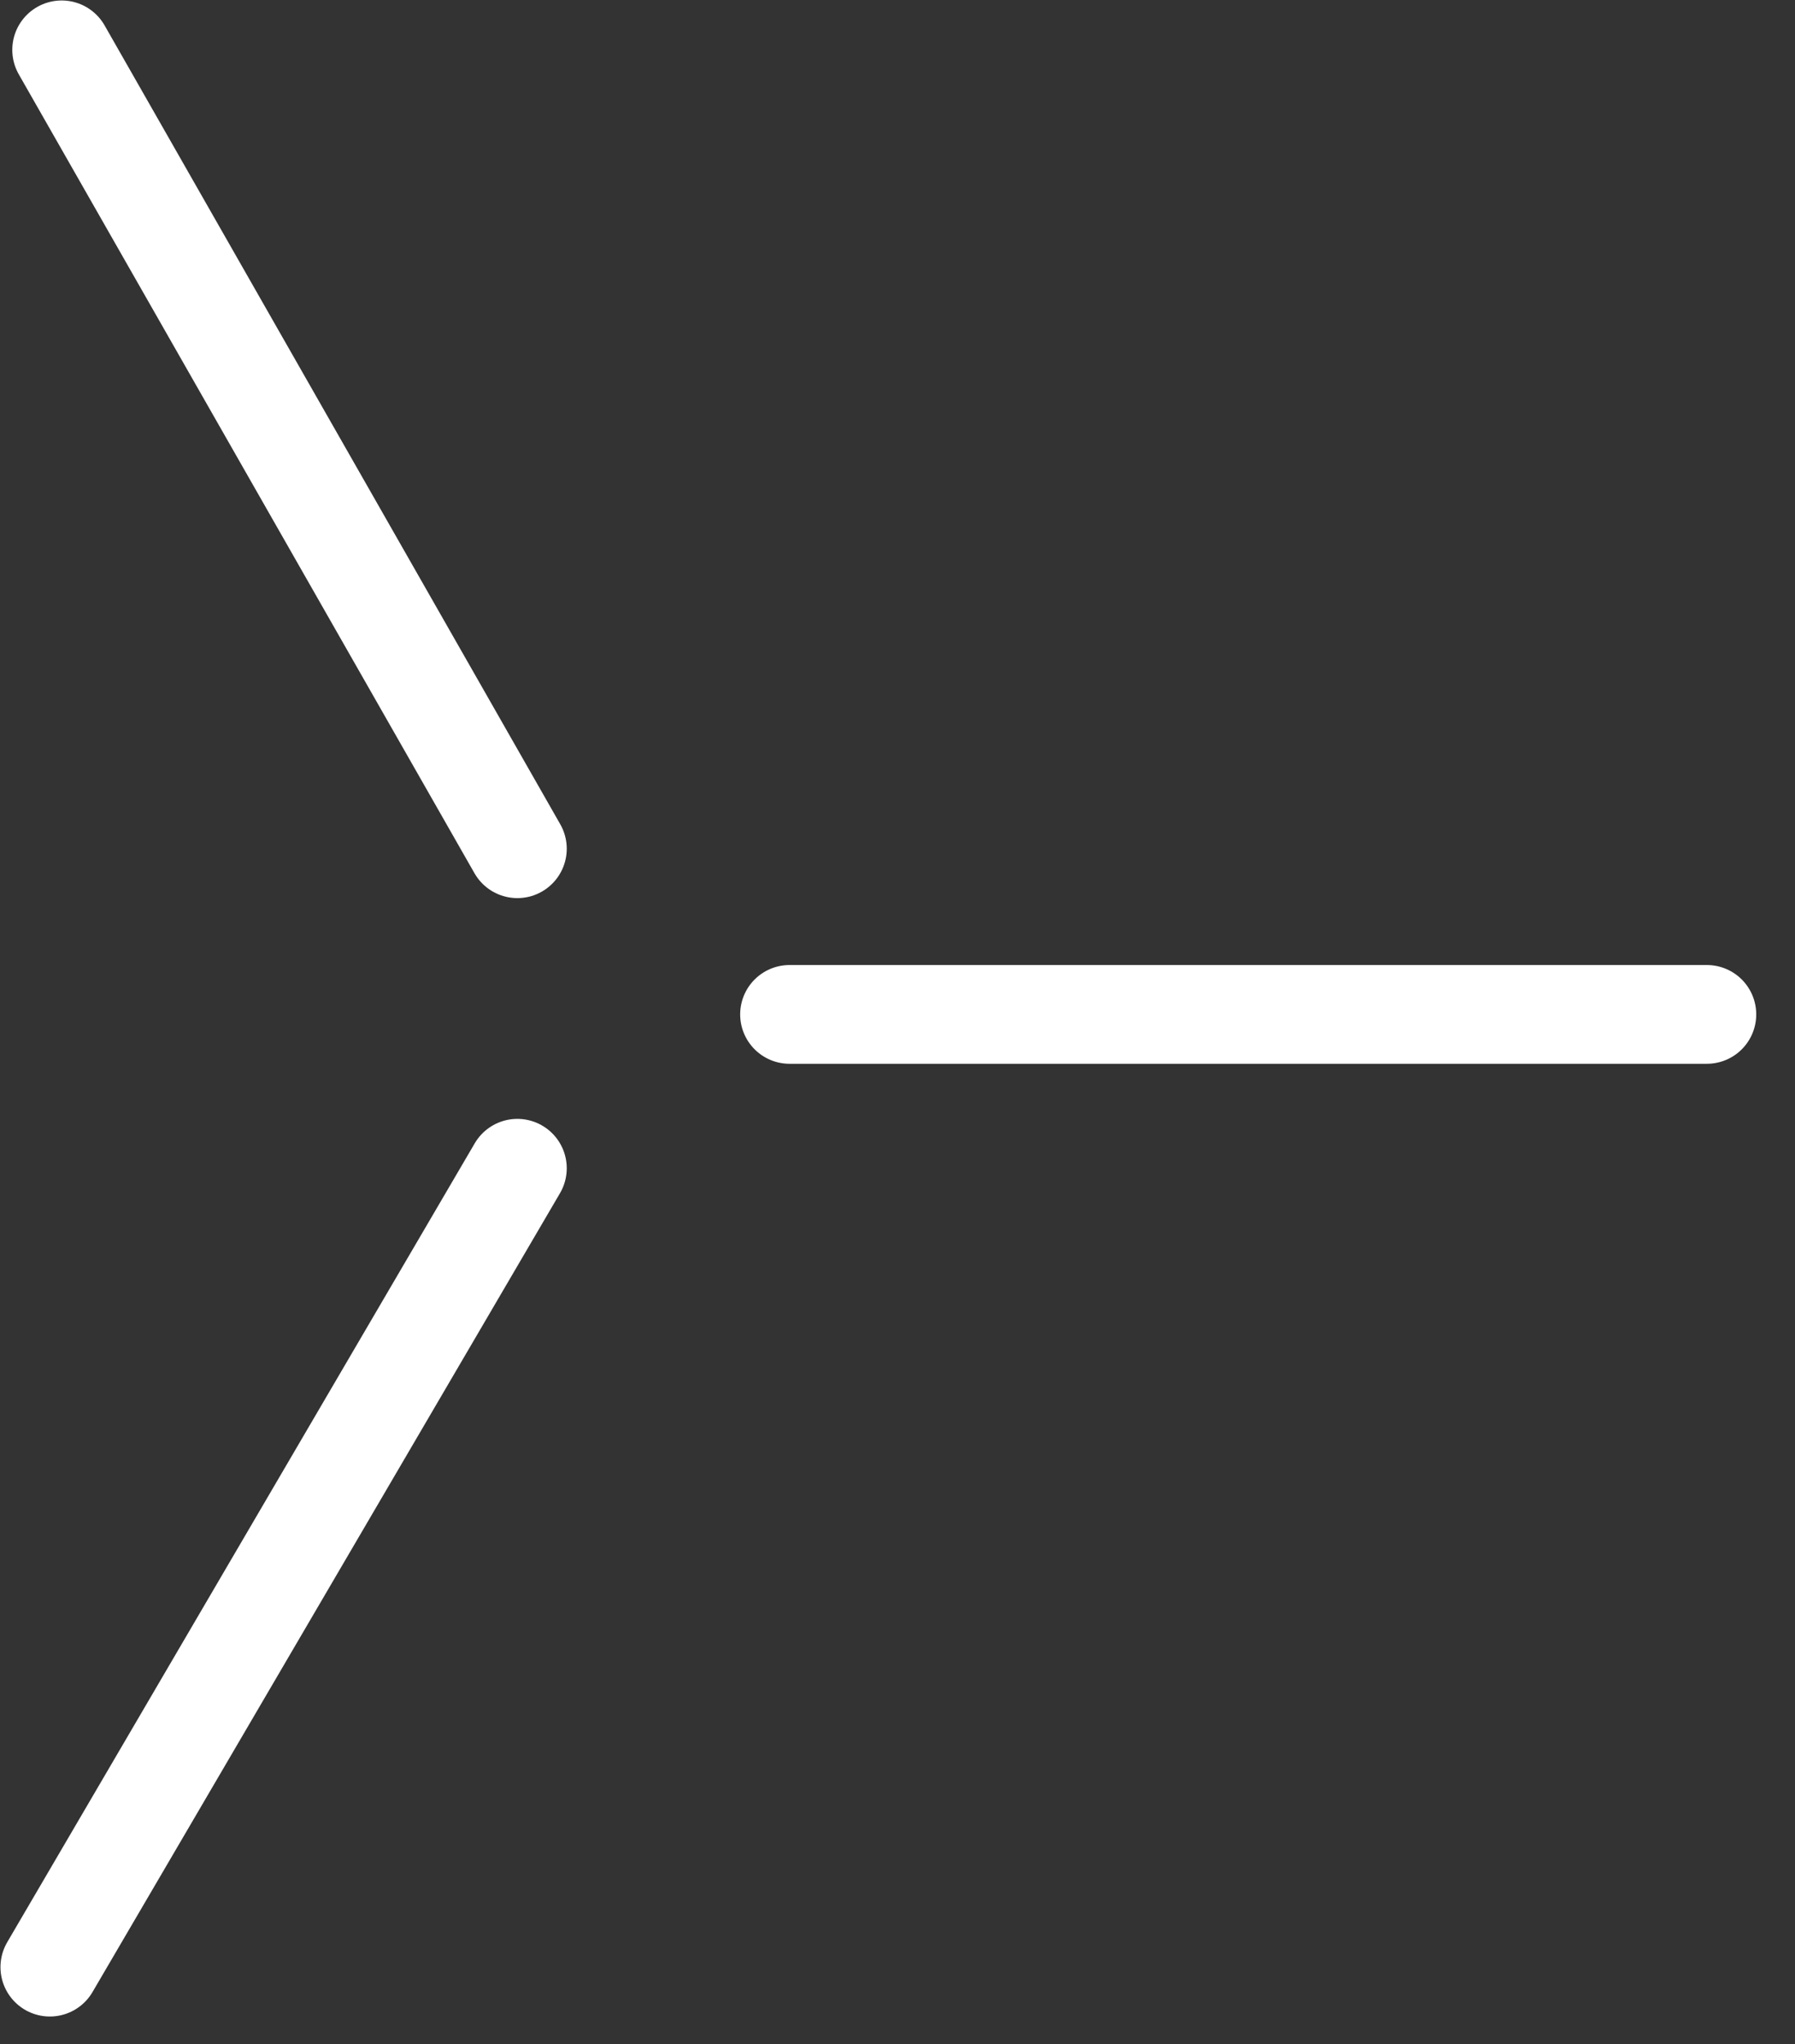
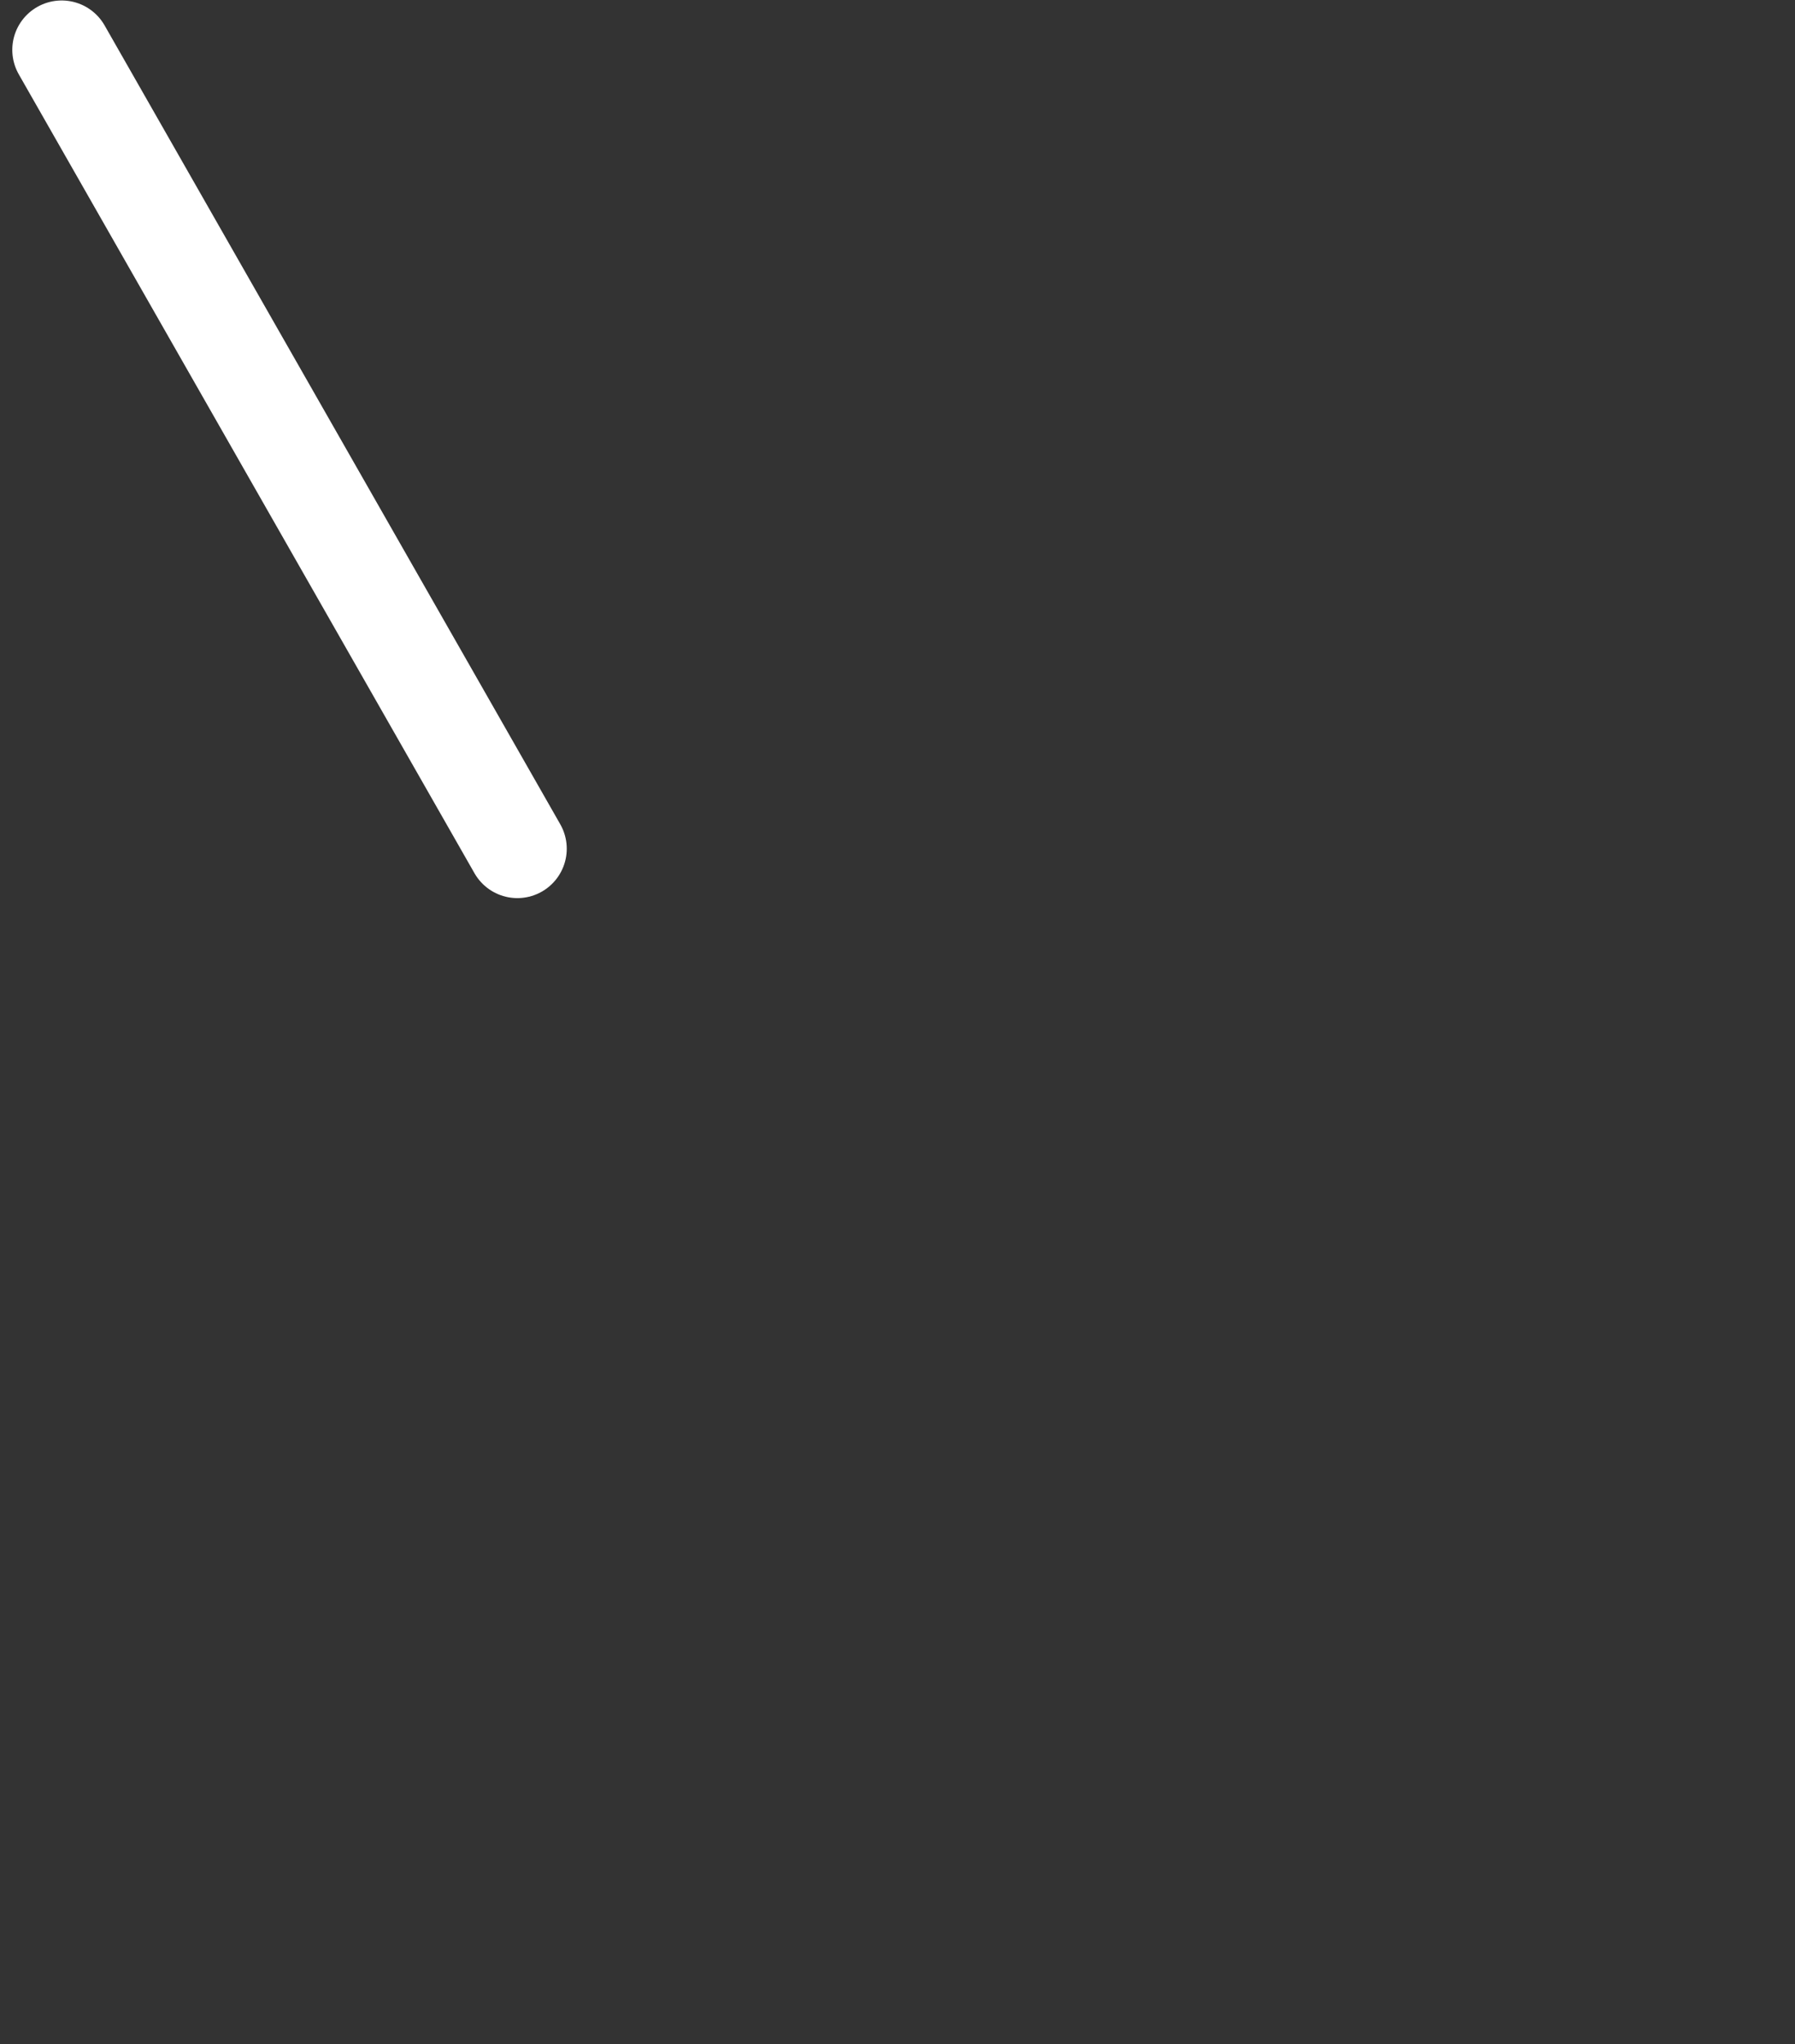
<svg xmlns="http://www.w3.org/2000/svg" width="36" height="41" viewBox="0 0 36 41" fill="none">
  <rect x="0" y="0" width="36" height="41" fill="#333333" stroke="none" />
-   <path d="M15.835 20.346H34.232" stroke="white" stroke-width="1.981" stroke-linecap="round" stroke-linejoin="round" />
  <path d="M10.376 17.023L1.237 1" stroke="white" stroke-width="1.981" stroke-linecap="round" stroke-linejoin="round" />
-   <path d="M10.376 23.432L1 39.455" stroke="white" stroke-width="1.981" stroke-linecap="round" stroke-linejoin="round" />
</svg>